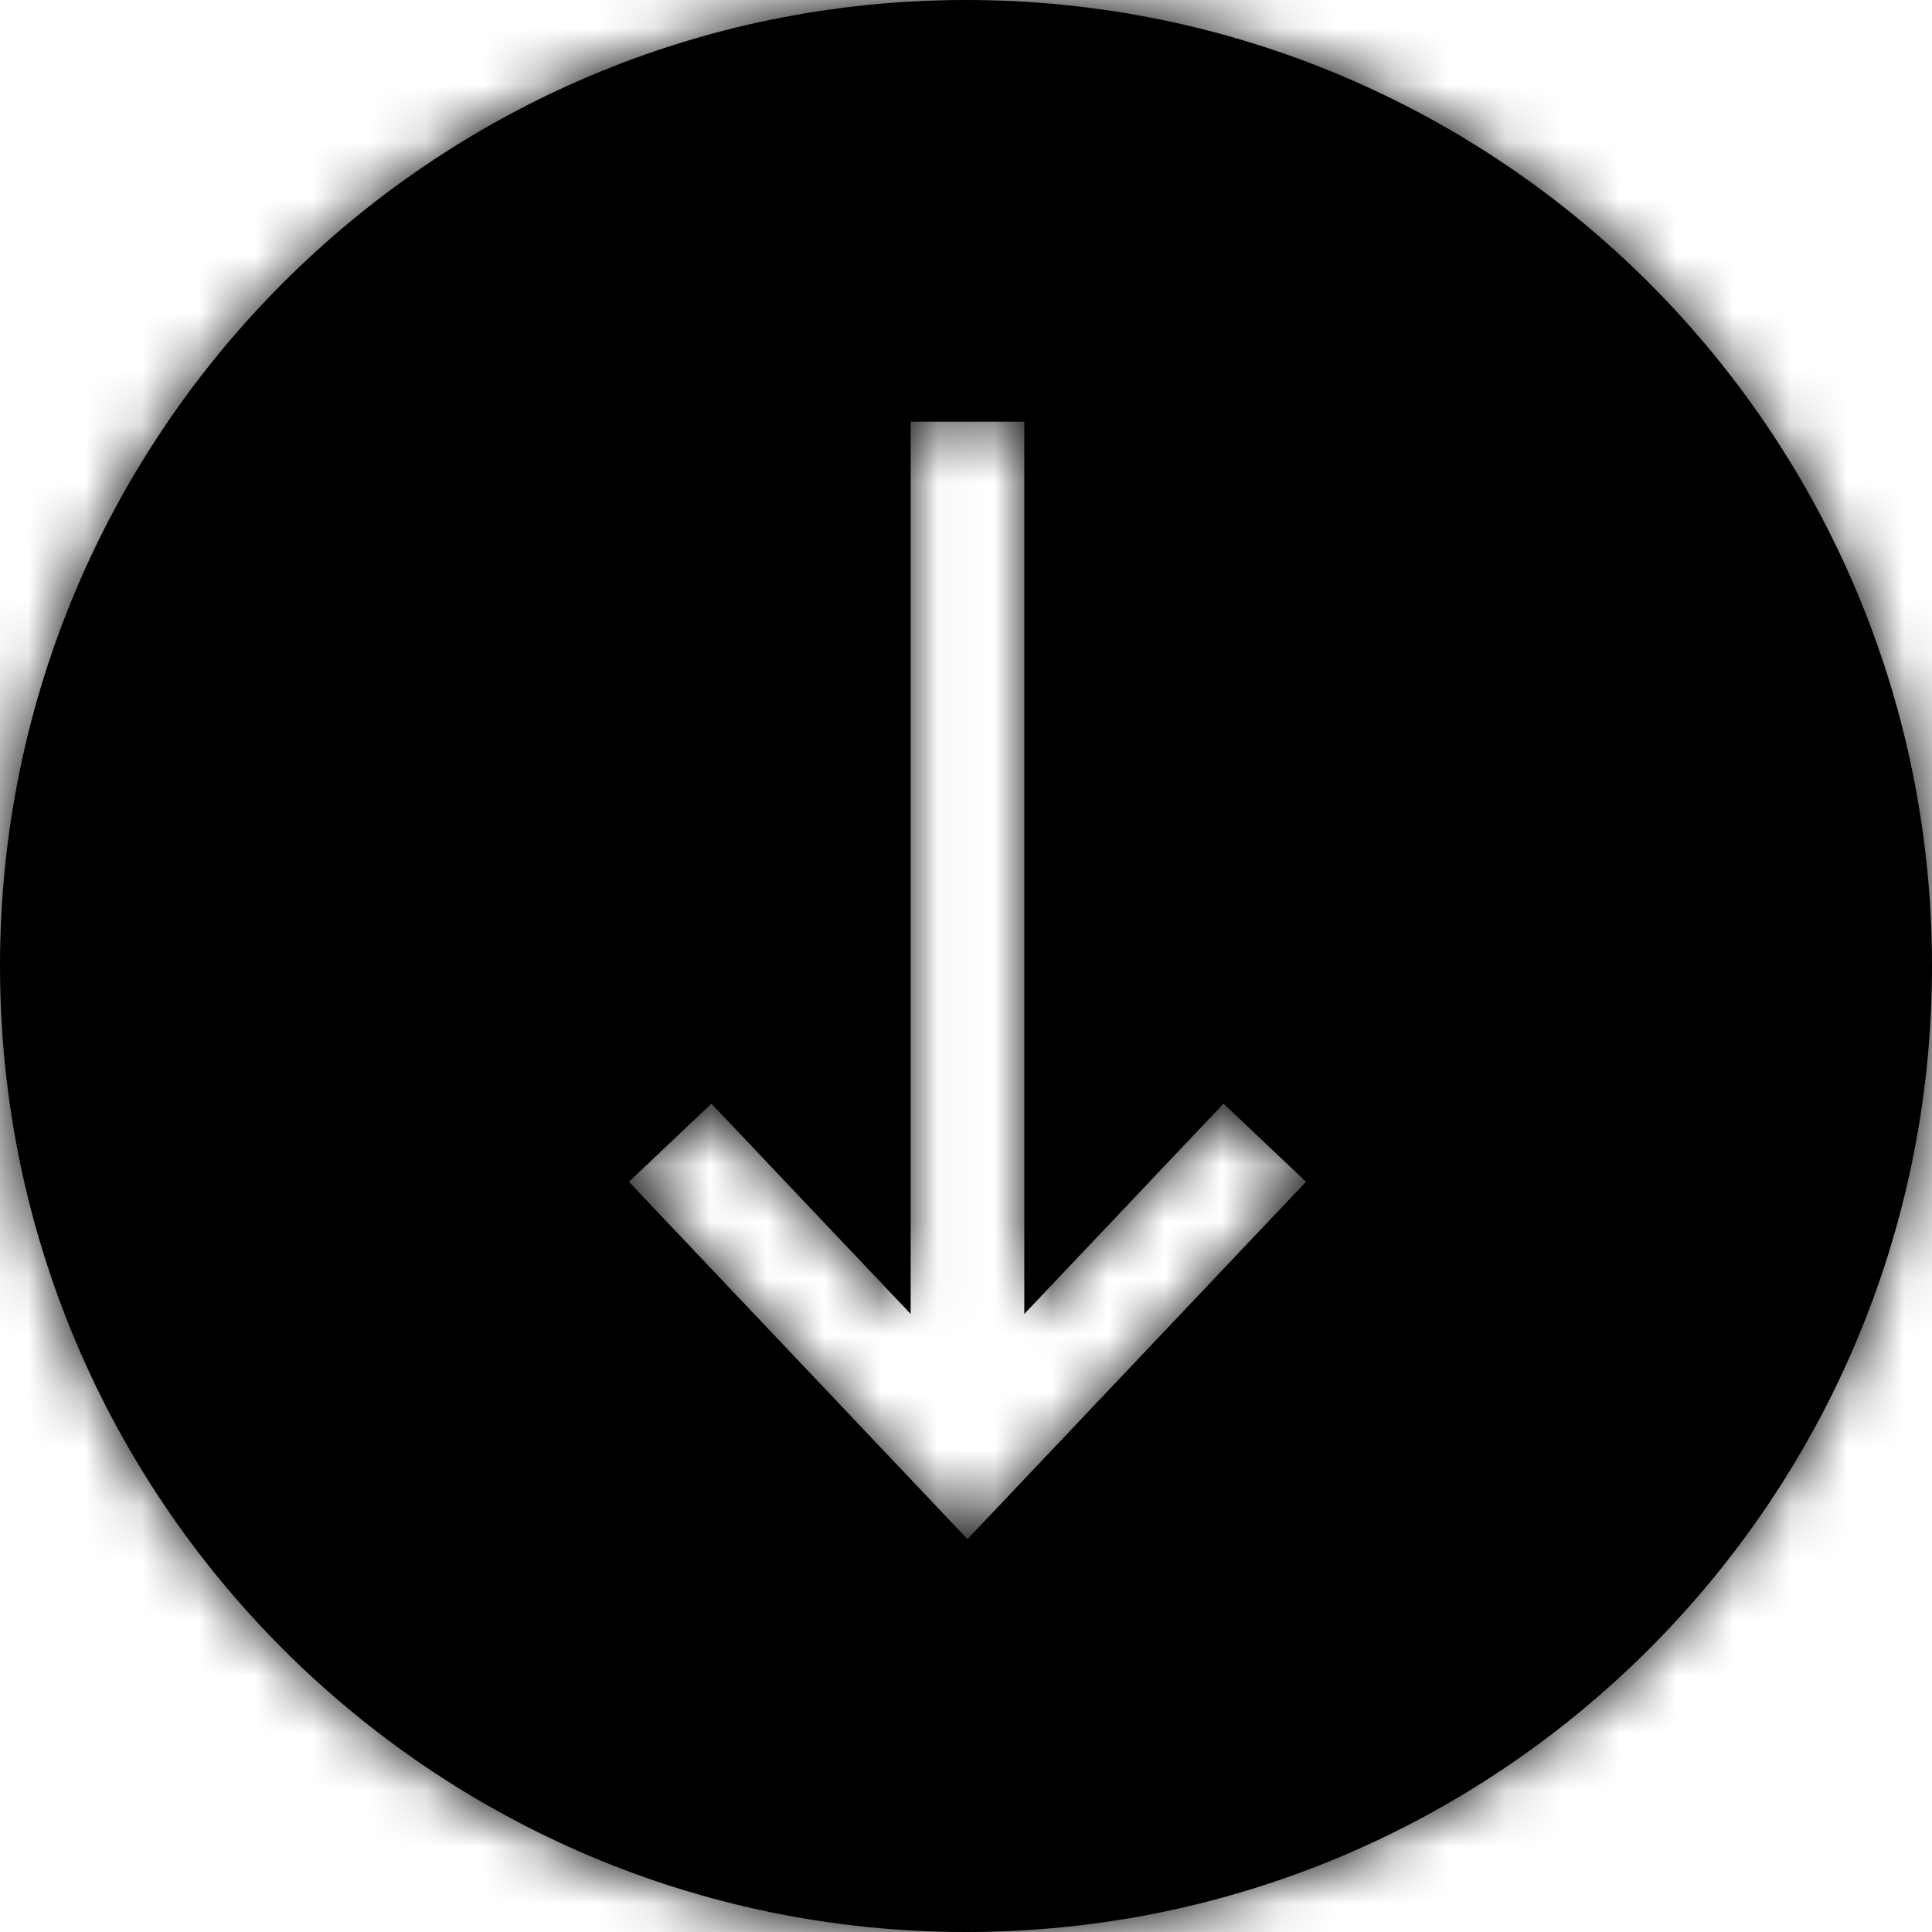
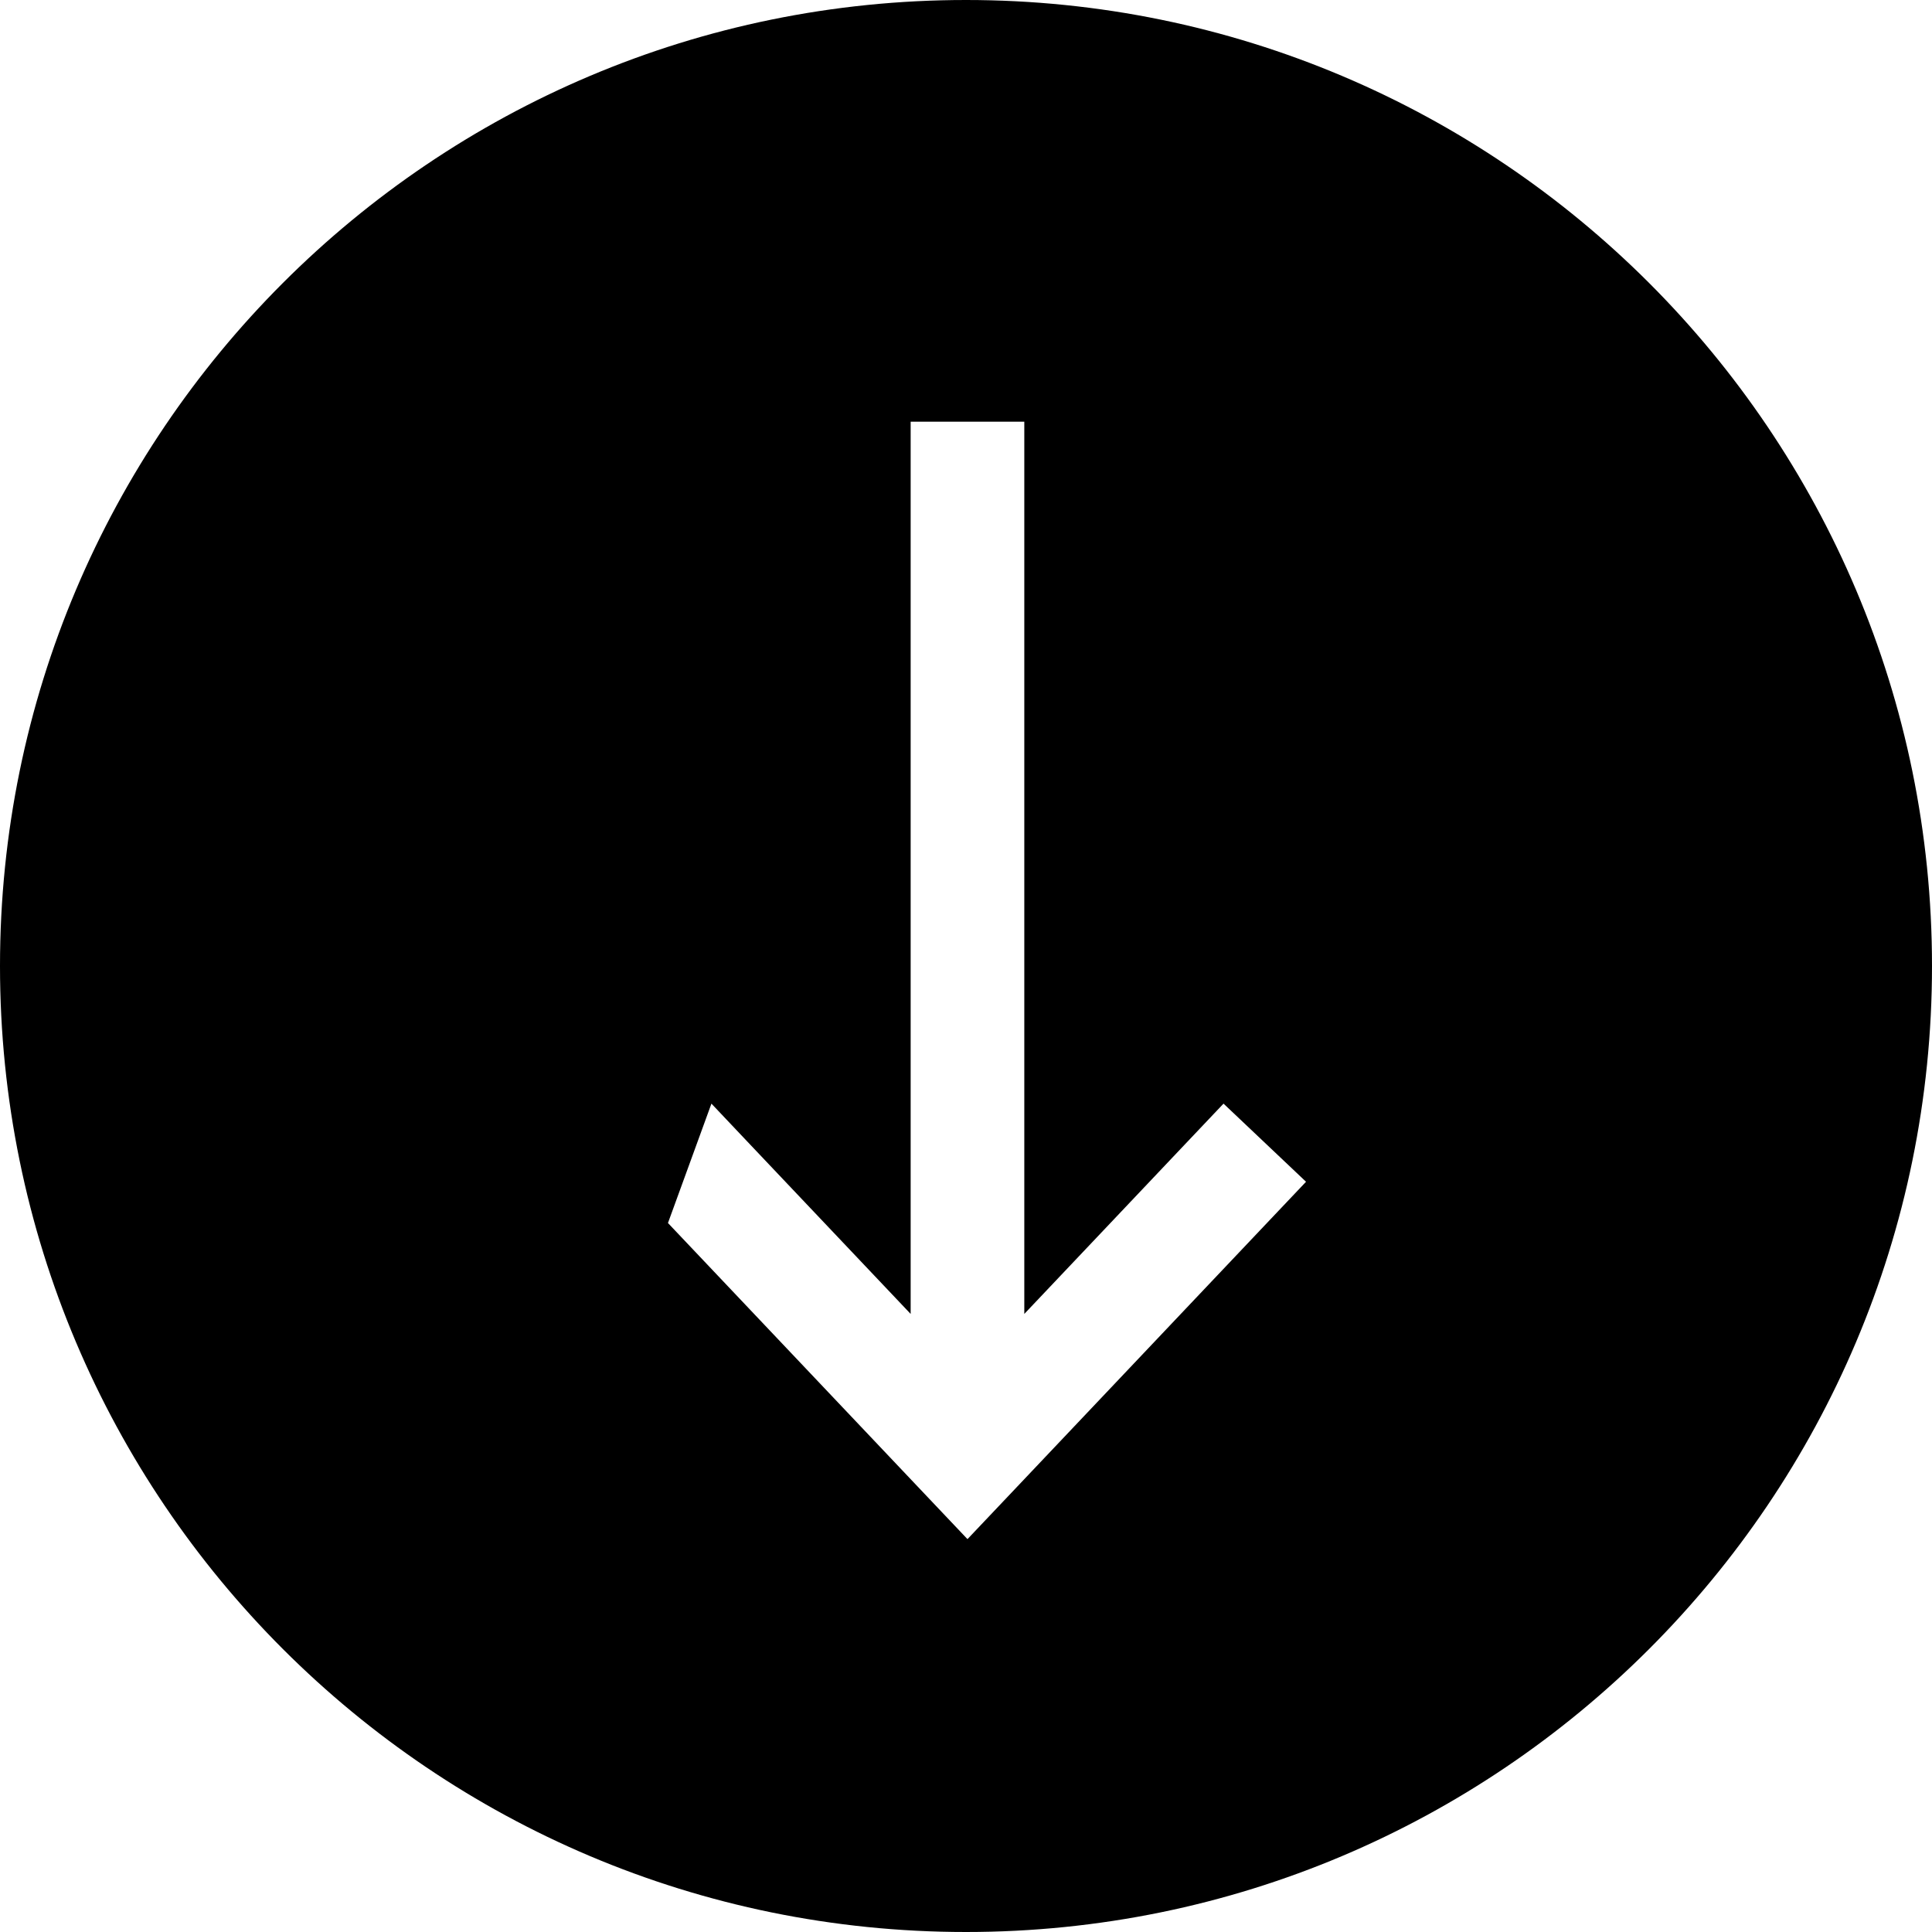
<svg xmlns="http://www.w3.org/2000/svg" width="34" height="34" viewBox="0 0 34 34" fill="none">
  <mask id="path-1-inside-1_372_1052" fill="white">
-     <path fill-rule="evenodd" clip-rule="evenodd" d="M17 34C26.389 34 34 26.389 34 17C34 7.611 26.389 0 17 0C7.611 0 0 7.611 0 17C0 26.389 7.611 34 17 34ZM16.3 26.32L17.026 27.086L17.752 26.32L22.296 21.523L22.984 20.797L21.532 19.422L20.844 20.148L18.026 23.123L18.026 8.421V7.421H16.026V8.421L16.026 23.123L13.207 20.148L12.52 19.422L11.068 20.797L11.755 21.523L16.3 26.32Z" />
-   </mask>
-   <path fill-rule="evenodd" clip-rule="evenodd" d="M17 34C26.389 34 34 26.389 34 17C34 7.611 26.389 0 17 0C7.611 0 0 7.611 0 17C0 26.389 7.611 34 17 34ZM16.3 26.32L17.026 27.086L17.752 26.32L22.296 21.523L22.984 20.797L21.532 19.422L20.844 20.148L18.026 23.123L18.026 8.421V7.421H16.026V8.421L16.026 23.123L13.207 20.148L12.52 19.422L11.068 20.797L11.755 21.523L16.3 26.32Z" fill="black" />
-   <path d="M17.026 27.086L15.574 28.462L17.026 29.994L18.478 28.462L17.026 27.086ZM16.3 26.32L17.752 24.945V24.945L16.3 26.32ZM17.752 26.32L16.3 24.945L16.3 24.945L17.752 26.32ZM22.296 21.523L23.748 22.899H23.748L22.296 21.523ZM22.984 20.797L24.436 22.173L25.811 20.721L24.36 19.345L22.984 20.797ZM21.532 19.422L22.908 17.97L21.456 16.594L20.08 18.046L21.532 19.422ZM20.844 20.148L22.296 21.523L22.296 21.523L20.844 20.148ZM18.026 23.123H16.026V28.142L19.478 24.498L18.026 23.123ZM18.026 8.421H20.026H18.026ZM18.026 7.421H20.026V5.421H18.026V7.421ZM16.026 7.421V5.421H14.026V7.421H16.026ZM16.026 8.421H18.026H16.026ZM16.026 23.123L14.574 24.498L18.026 28.142V23.123H16.026ZM13.207 20.148L14.659 18.772V18.772L13.207 20.148ZM12.52 19.422L13.971 18.046L12.596 16.594L11.144 17.97L12.52 19.422ZM11.068 20.797L9.692 19.345L8.24 20.721L9.616 22.173L11.068 20.797ZM11.755 21.523L10.303 22.899L11.755 21.523ZM32 17C32 25.284 25.284 32 17 32V36C27.493 36 36 27.493 36 17H32ZM17 2C25.284 2 32 8.716 32 17H36C36 6.507 27.493 -2 17 -2V2ZM2 17C2 8.716 8.716 2 17 2V-2C6.507 -2 -2 6.507 -2 17H2ZM17 32C8.716 32 2 25.284 2 17H-2C-2 27.493 6.507 36 17 36V32ZM18.478 25.711L17.752 24.945L14.848 27.696L15.574 28.462L18.478 25.711ZM16.3 24.945L15.574 25.711L18.478 28.462L19.204 27.696L16.3 24.945ZM20.844 20.148L16.3 24.945L19.204 27.696L23.748 22.899L20.844 20.148ZM21.532 19.422L20.844 20.148L23.748 22.899L24.436 22.173L21.532 19.422ZM20.157 20.874L21.608 22.249L24.36 19.345L22.908 17.97L20.157 20.874ZM22.296 21.523L22.984 20.797L20.08 18.046L19.392 18.772L22.296 21.523ZM19.478 24.498L22.296 21.523L19.392 18.772L16.574 21.747L19.478 24.498ZM16.026 8.421L16.026 23.123H20.026L20.026 8.421H16.026ZM16.026 7.421V8.421H20.026V7.421H16.026ZM16.026 9.421H18.026V5.421H16.026V9.421ZM18.026 8.421V7.421H14.026V8.421H18.026ZM18.026 23.123L18.026 8.421H14.026L14.026 23.123H18.026ZM11.755 21.523L14.574 24.498L17.478 21.747L14.659 18.772L11.755 21.523ZM11.068 20.797L11.755 21.523L14.659 18.772L13.971 18.046L11.068 20.797ZM12.443 22.249L13.895 20.874L11.144 17.97L9.692 19.345L12.443 22.249ZM13.207 20.148L12.52 19.422L9.616 22.173L10.303 22.899L13.207 20.148ZM17.752 24.945L13.207 20.148L10.303 22.899L14.848 27.696L17.752 24.945Z" fill="black" mask="url(#path-1-inside-1_372_1052)" />
+     </mask>
+   <path fill-rule="evenodd" clip-rule="evenodd" d="M17 34C26.389 34 34 26.389 34 17C34 7.611 26.389 0 17 0C7.611 0 0 7.611 0 17C0 26.389 7.611 34 17 34ZM16.3 26.32L17.026 27.086L17.752 26.32L22.296 21.523L22.984 20.797L21.532 19.422L20.844 20.148L18.026 23.123L18.026 8.421V7.421H16.026V8.421L16.026 23.123L13.207 20.148L12.52 19.422L11.755 21.523L16.3 26.32Z" fill="black" />
</svg>